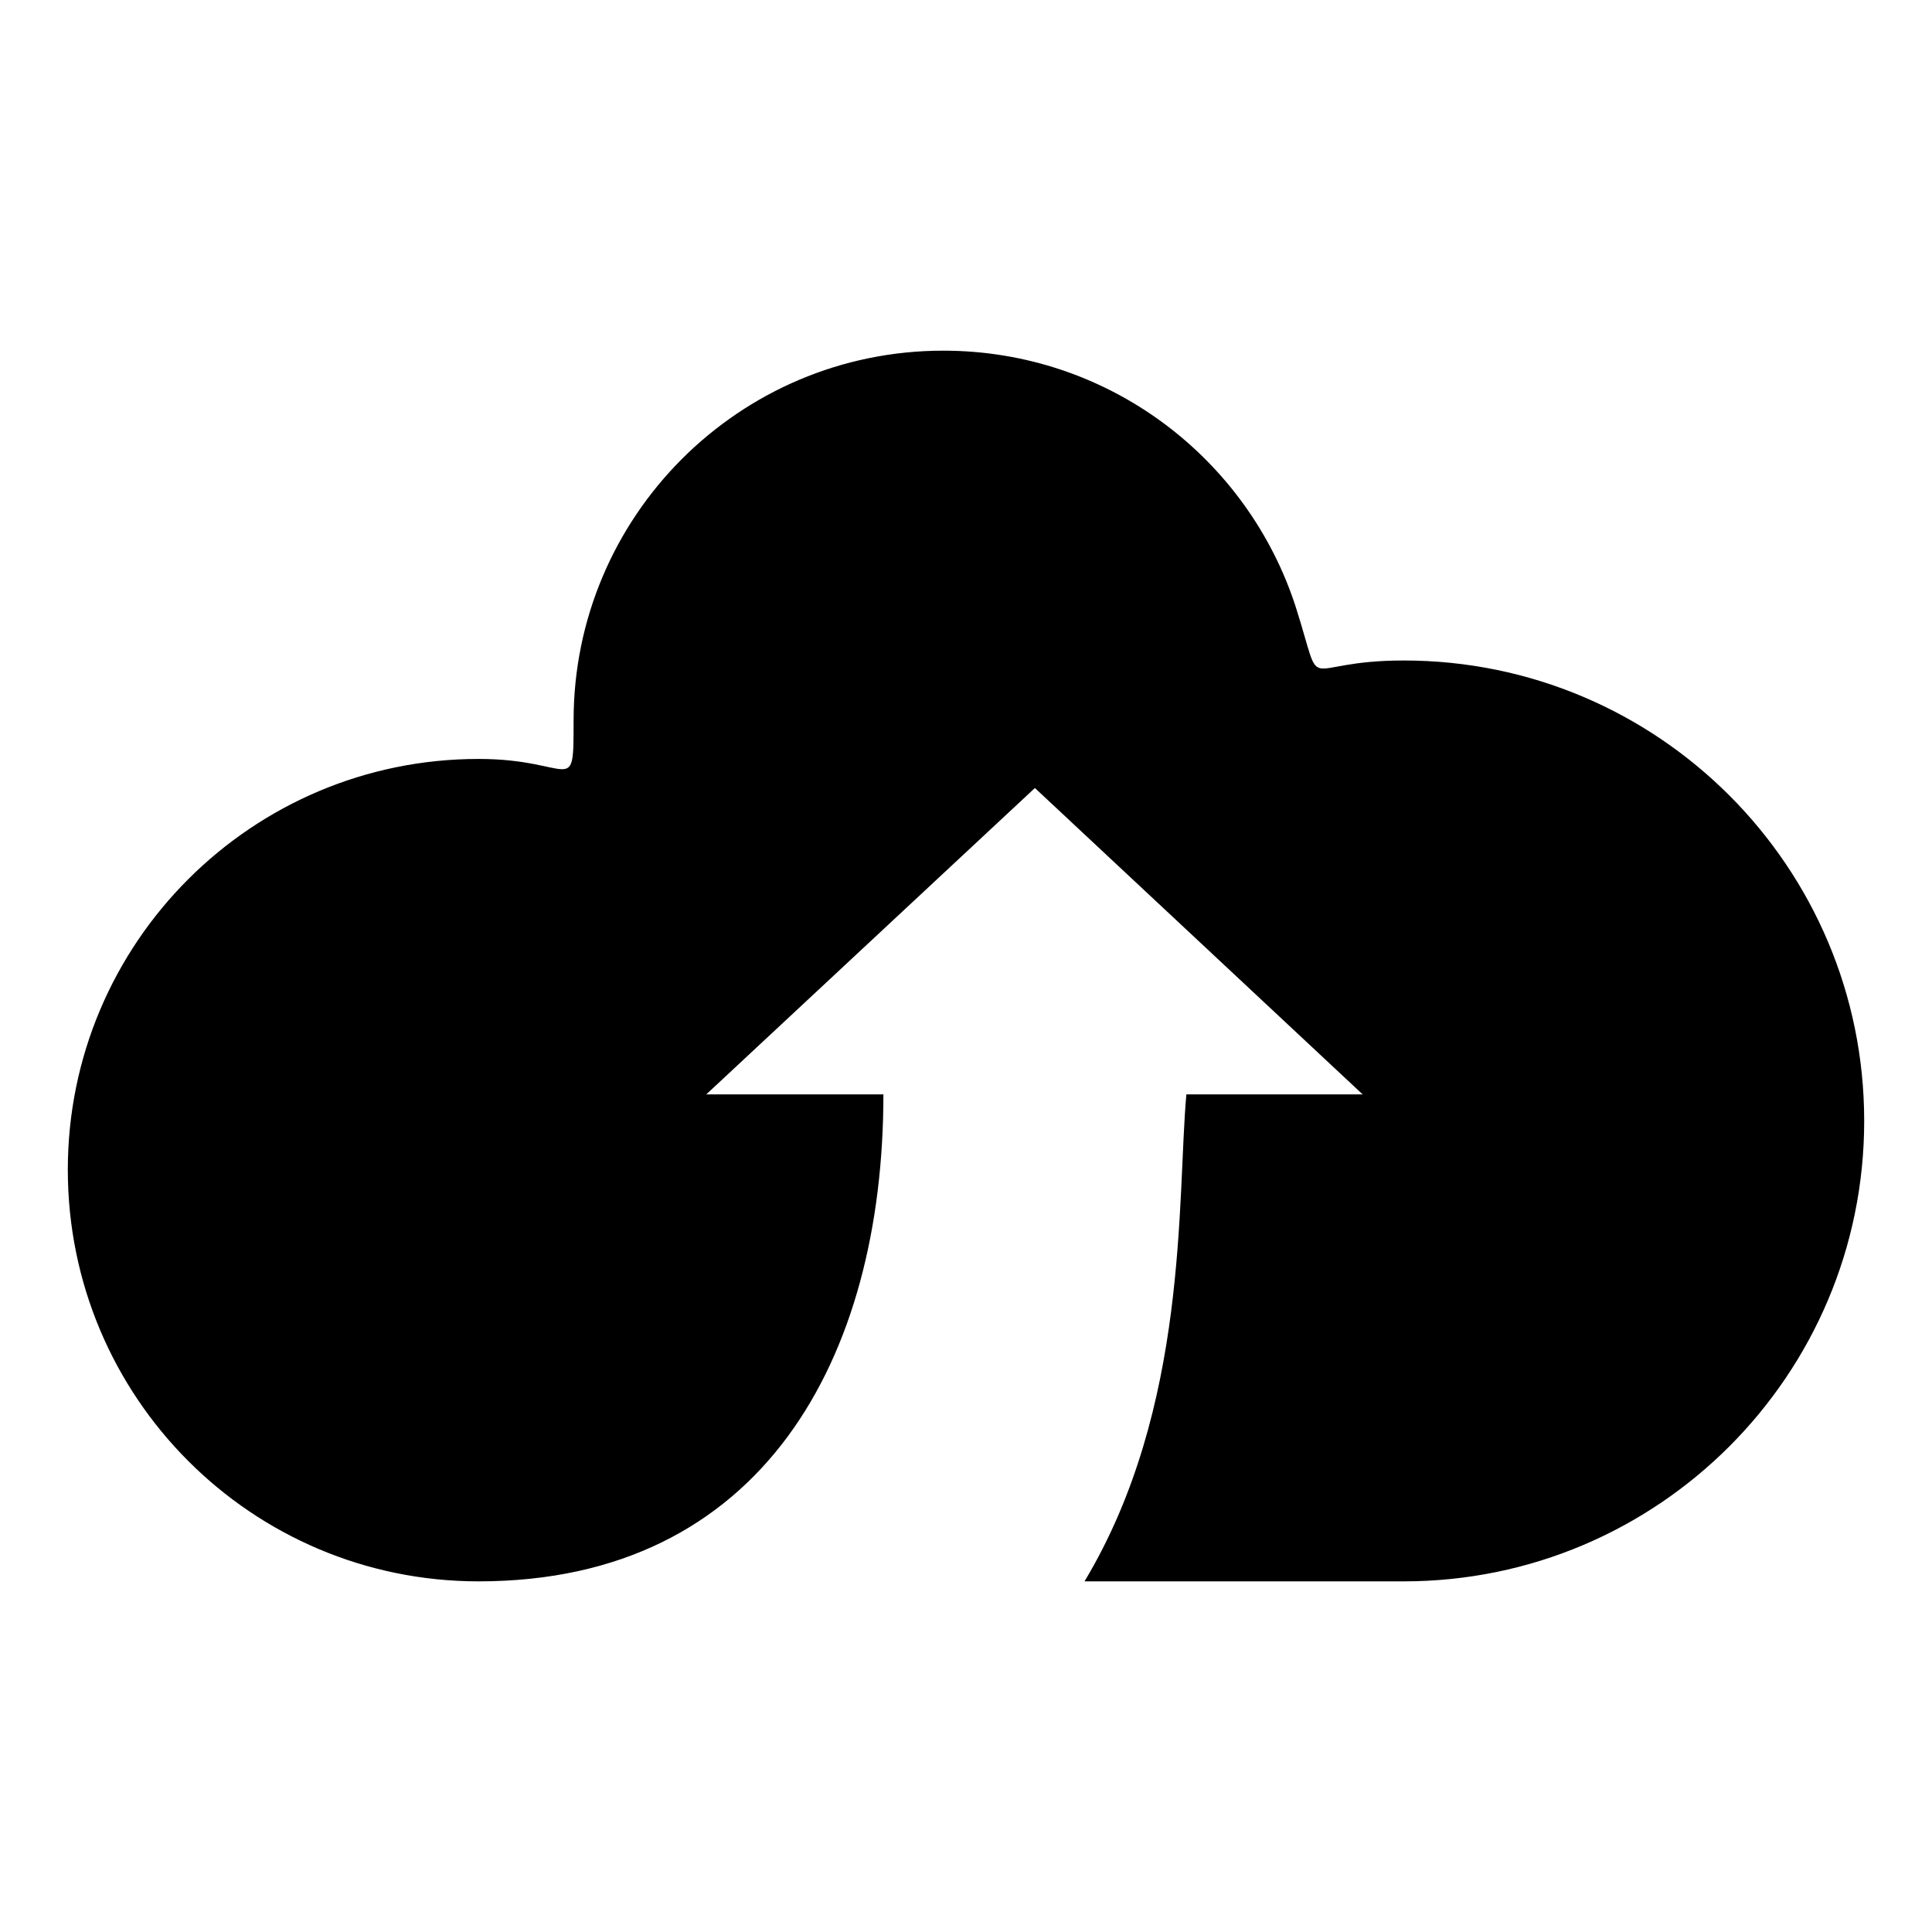
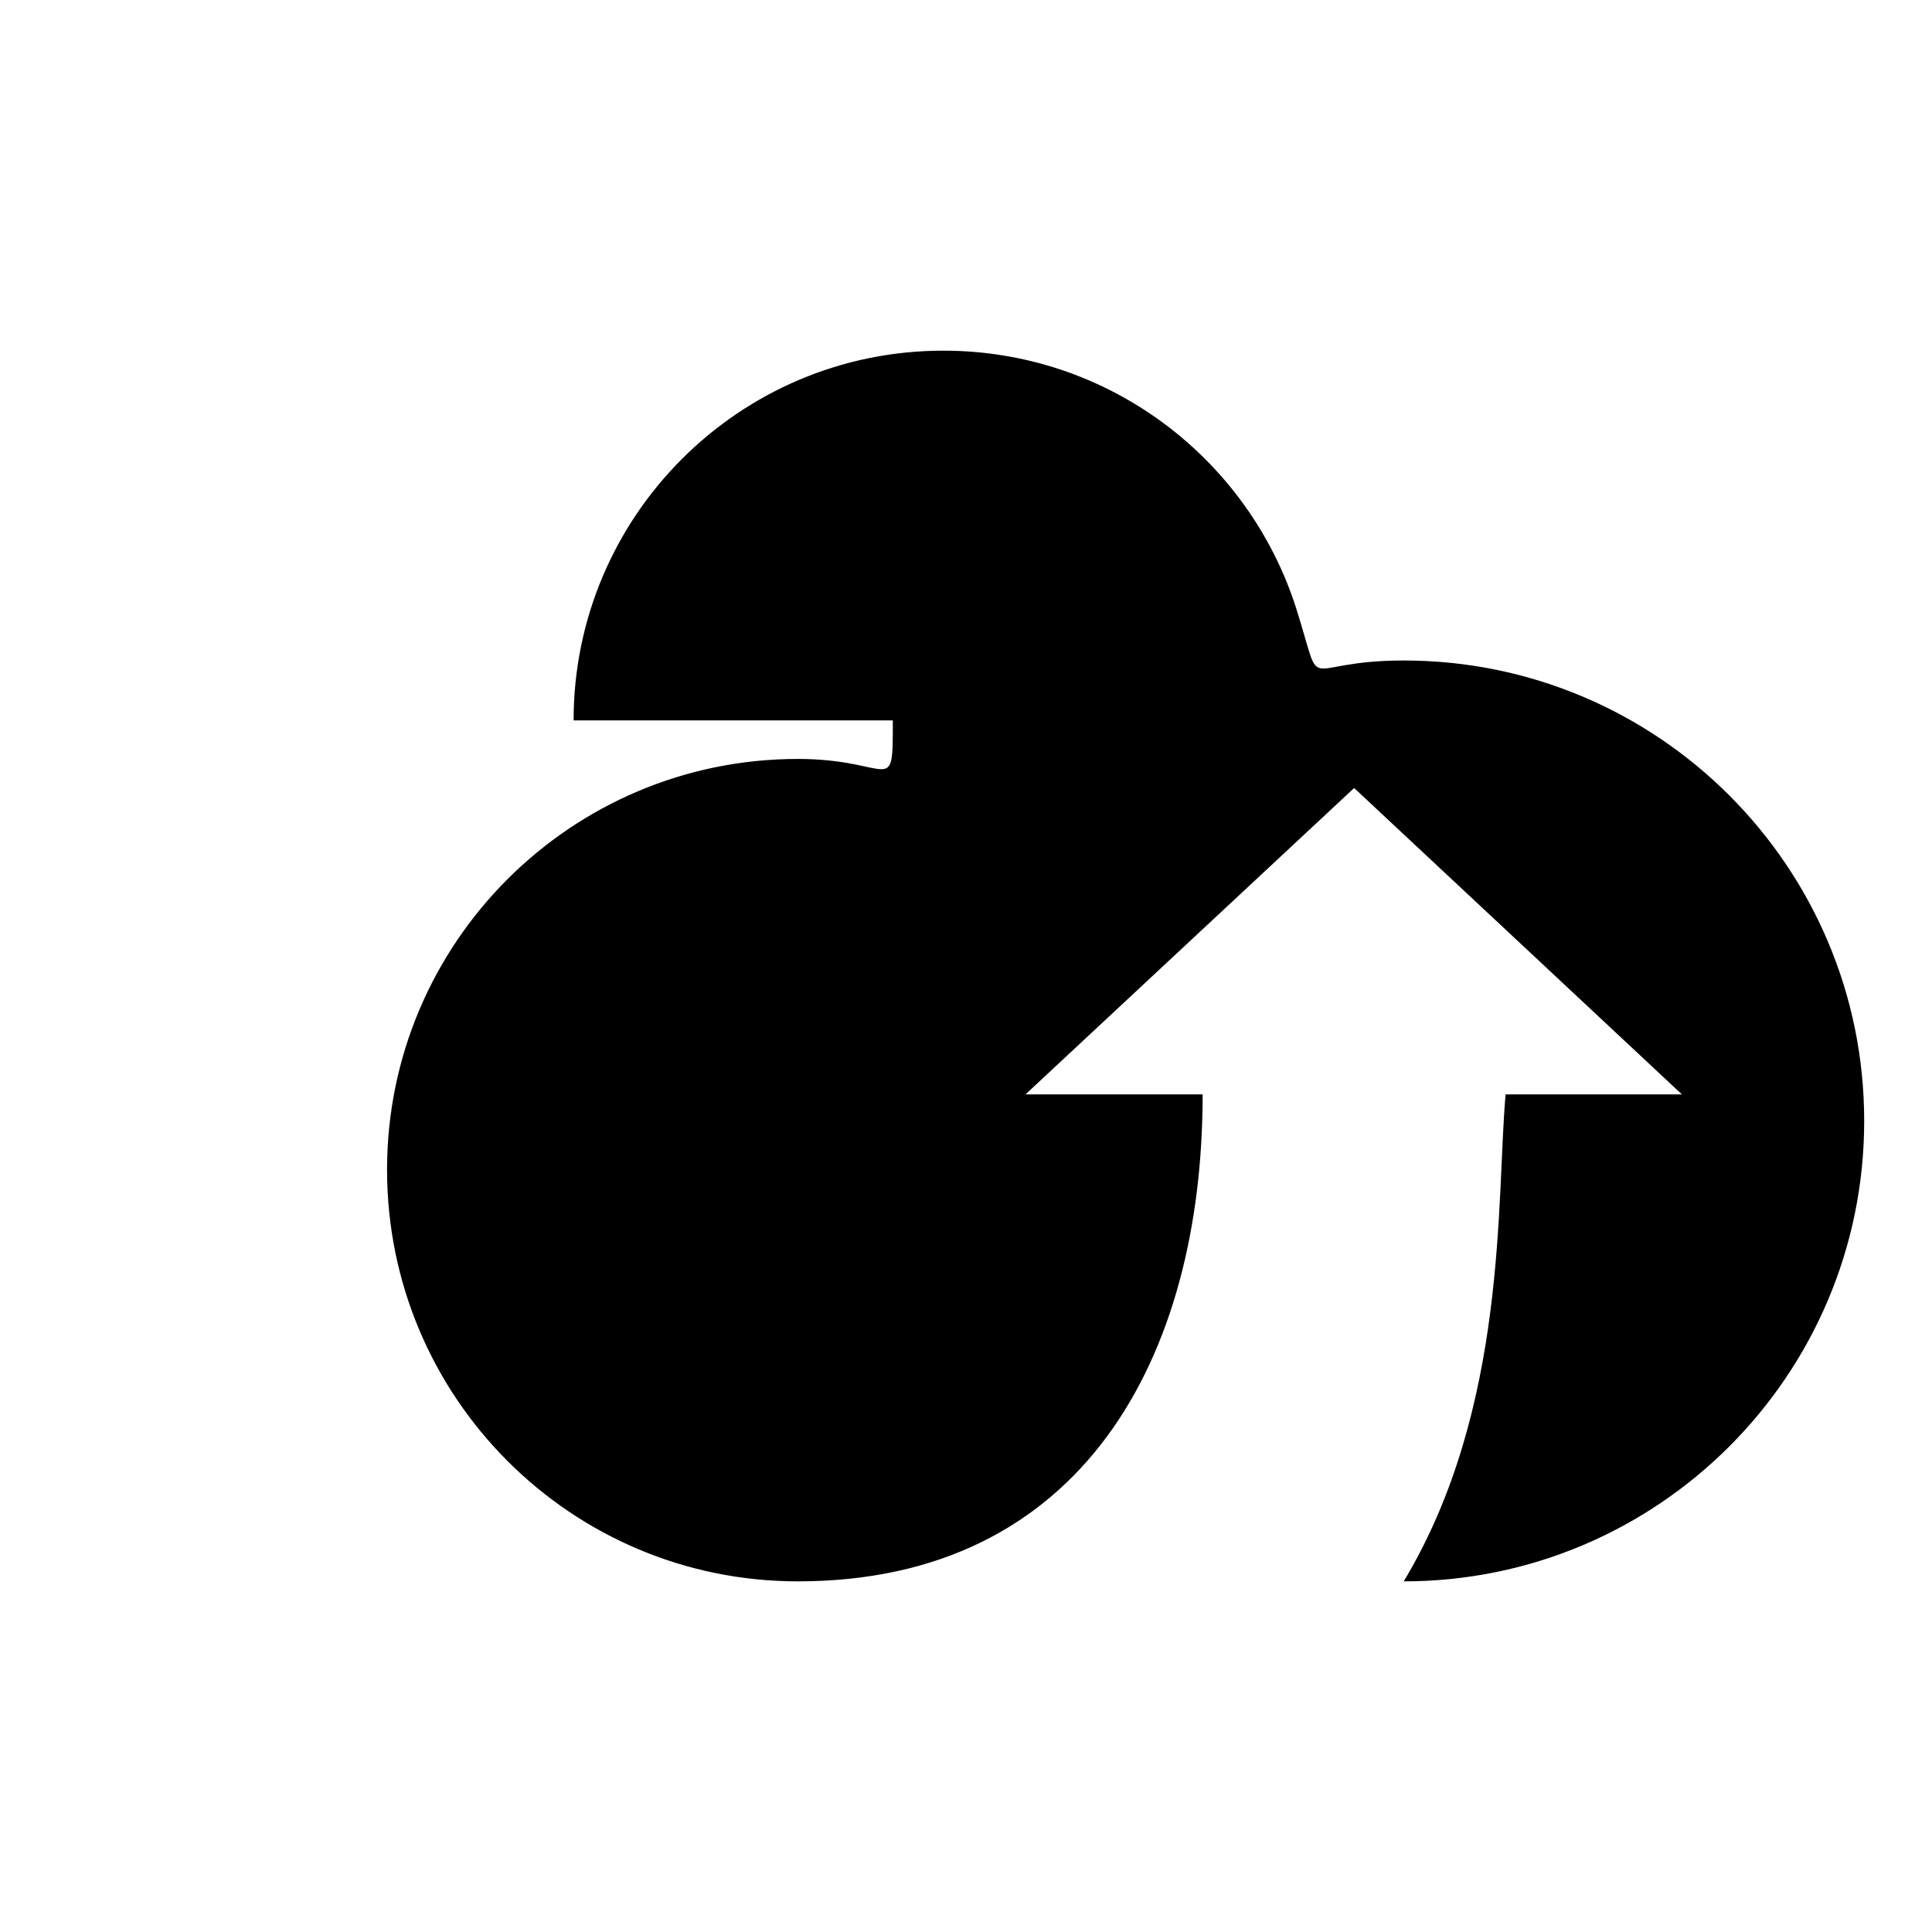
<svg xmlns="http://www.w3.org/2000/svg" fill="#000000" width="800px" height="800px" version="1.1" viewBox="144 144 512 512">
-   <path d="m296.01 334.91c0-53.98 43.77-97.98 97.977-97.98 43.773 0 80.742 28.574 93.441 68.043 7.715 24.266 0.227 14.062 28.582 14.062 67.359 0 122.02 54.66 122.02 122.02s-54.66 122.02-122.02 122.02h-84.602c27.676-46.047 24.496-101.38 26.992-129.05h46.719l-86.859-81.195-87.094 81.195h46.945c0 69.852-31.977 129.05-107.28 129.05-60.102 0-108.86-48.762-108.86-109.09 0-60.102 48.766-108.86 108.86-108.86 25.176-0.004 25.176 10.66 25.176-10.207z" fill-rule="evenodd" />
+   <path d="m296.01 334.91c0-53.98 43.77-97.98 97.977-97.98 43.773 0 80.742 28.574 93.441 68.043 7.715 24.266 0.227 14.062 28.582 14.062 67.359 0 122.02 54.66 122.02 122.02s-54.66 122.02-122.02 122.02c27.676-46.047 24.496-101.38 26.992-129.05h46.719l-86.859-81.195-87.094 81.195h46.945c0 69.852-31.977 129.05-107.28 129.05-60.102 0-108.86-48.762-108.86-109.09 0-60.102 48.766-108.86 108.86-108.86 25.176-0.004 25.176 10.66 25.176-10.207z" fill-rule="evenodd" />
</svg>